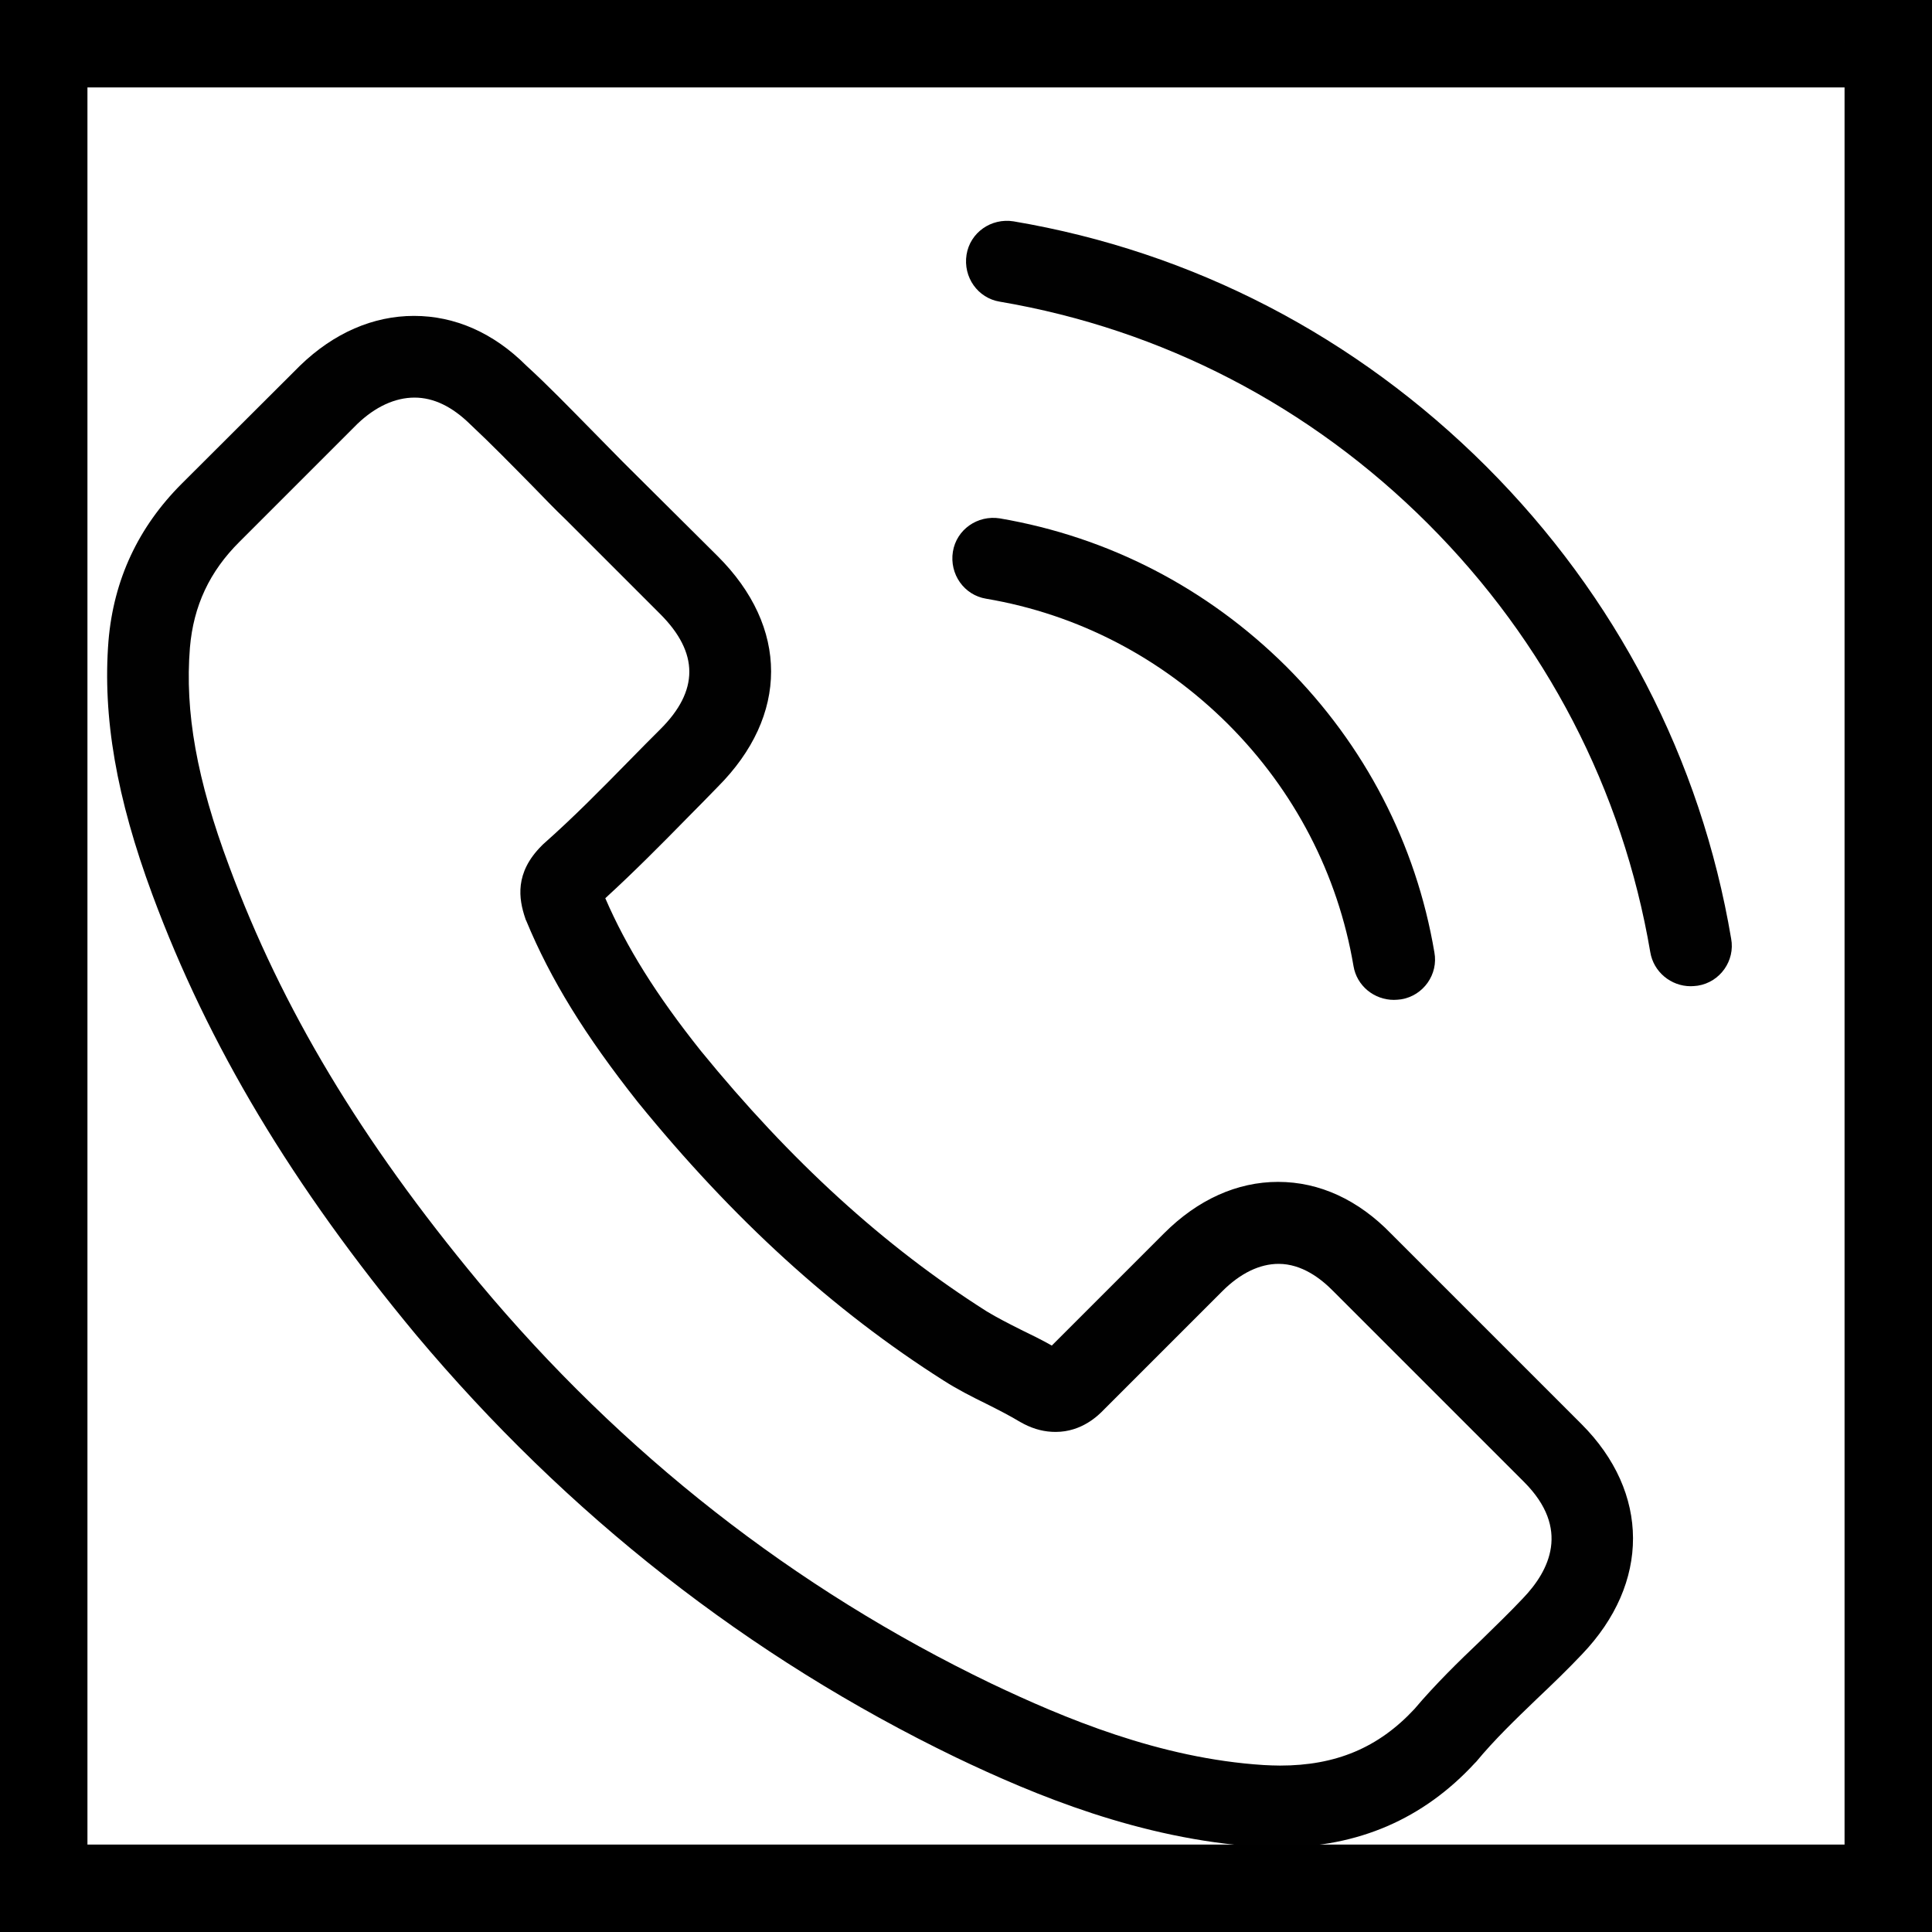
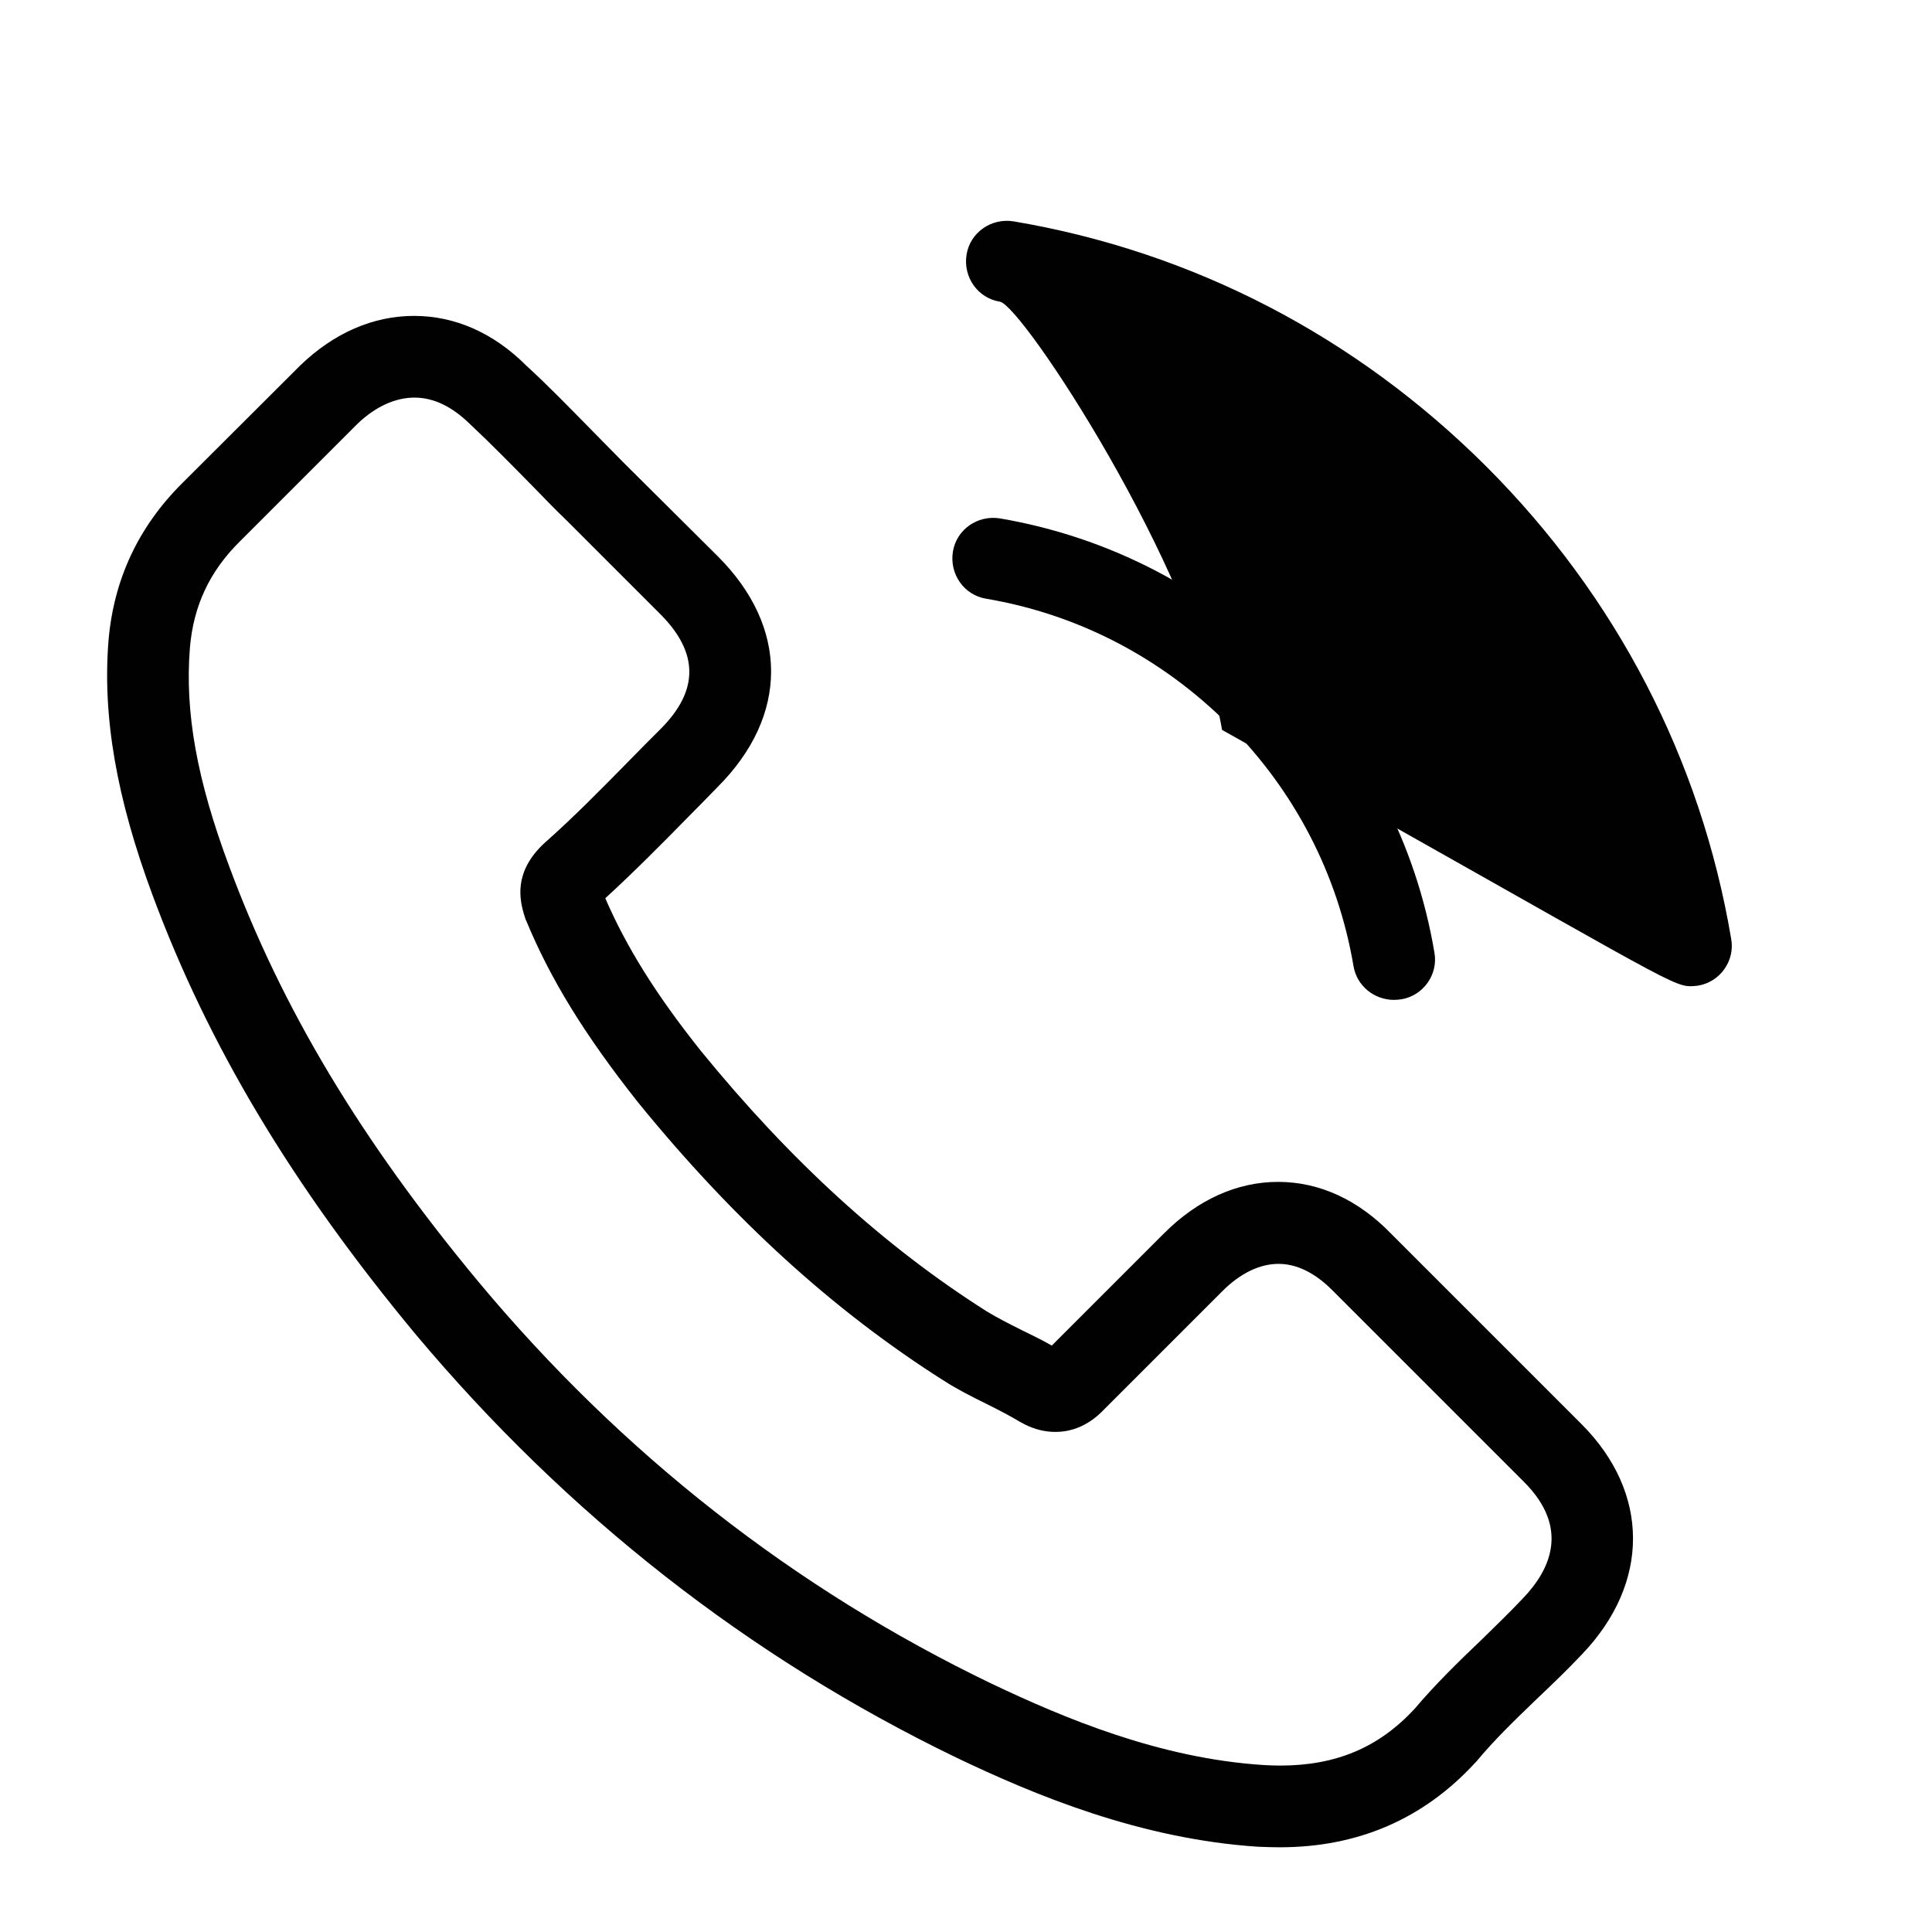
<svg xmlns="http://www.w3.org/2000/svg" version="1.1" id="Layer_1" x="0px" y="0px" viewBox="0 0 707 707" enable-background="new 0 0 707 707" xml:space="preserve">
  <g>
    <g>
      <path fill="#010101" d="M460.4,675.8c2.7,0.1,5.2,0.2,7.9,0.2c28.7,0,52.6-10.4,71.4-30.8c0.1-0.1,0.4-0.4,0.5-0.5    c6.7-8.1,14.3-15.4,22.3-23.1c5.5-5.2,11.1-10.6,16.4-16.2c25-26.1,24.9-59.2-0.2-84.3l-69.6-69.6c-12-12.4-26.2-19-41.4-19    c-15,0-29.4,6.5-41.7,18.8l-41.1,41.1c-3.7-2.1-7.4-3.9-11.1-5.7c-4.6-2.3-8.9-4.5-12.7-6.8c-37.7-23.9-71.9-55.2-104.6-95.3    c-16.5-20.7-27.3-38.1-35-55.9c10.7-9.8,20.7-19.9,30.4-29.8c3.5-3.5,7.1-7.2,10.7-10.9c26.1-26.1,26.1-58.5,0-84.5L228,169.1    c-4-4-7.9-8.1-11.8-12c-7.7-7.8-15.6-16-23.6-23.3c-12-12-26.1-18.2-41.1-18.2c-14.9,0-29.3,6.2-41.7,18.2l-43.3,43.2    c-15.9,15.9-24.9,35.1-26.8,57.5c-2.2,27.8,2.9,57.4,16.1,93c20.4,55,51,106.2,96.4,160.9c55.3,65.9,121.7,118,197.6,154.7    C378.6,656.9,417.3,673,460.4,675.8z M175.2,469.2c-43.2-52-72.1-100.3-91.3-152.1C72,285.3,67.6,260.5,69.5,237    c1.3-15.3,7.2-27.9,18.2-38.8l43.1-43.1c6.6-6.3,13.8-9.6,20.9-9.6c7,0,13.8,3.3,20.4,9.8c7.7,7.2,15.1,14.8,22.9,22.7    c3.9,4,7.9,8.2,12.1,12.2l34.5,34.5c14.2,14.2,14.2,28.1,0,42.2c-3.7,3.7-7.3,7.3-10.9,11c-10.7,10.9-20.7,21.1-31.9,31    c-0.2,0.2-0.4,0.4-0.6,0.6c-9.9,9.9-8.4,19.4-6,26.5c0.1,0.4,0.2,0.6,0.4,1c8.9,21.5,21.5,41.9,40.8,66.3    c34.8,42.8,71.4,76.2,111.9,101.9c5,3.2,10.3,5.9,15.4,8.4c4.6,2.3,8.9,4.5,12.7,6.8c0.5,0.2,0.9,0.5,1.3,0.7    c3.9,2,7.7,2.9,11.6,2.9c9.6,0,15.7-6.1,17.7-8.2l43.3-43.3c6.6-6.6,13.7-10,20.6-10c8.5,0,15.5,5.4,20,10l69.8,69.8    c17.1,17.1,9.3,32.5-0.4,42.6c-4.9,5.2-10,10.1-15.4,15.4c-8.2,7.8-16.6,16-24.3,25.1c-13.2,14.2-28.8,20.7-49.2,20.7    c-2,0-4-0.1-6-0.2c-38-2.4-73.1-17.2-99.6-29.8C290.7,581.4,227.6,532,175.2,469.2z" />
      <path fill="#010101" d="M365.9,189.7c-8.2-1.3-15.9,4.1-17.2,12.2c-1.3,8.2,4.1,15.9,12.2,17.2c33.6,5.7,64.1,21.6,88.5,45.9    c24.3,24.3,40.2,54.9,45.9,88.5c1.2,7.3,7.6,12.4,14.8,12.4c0.9,0,1.7-0.1,2.6-0.2c8.2-1.3,13.7-9.2,12.2-17.2    c-6.7-39.7-25.5-75.9-54.2-104.6C441.7,215.1,405.6,196.5,365.9,189.7z" />
-       <path fill="#010101" d="M618.7,360.9c0.9,0,1.7-0.1,2.6-0.2c8.2-1.3,13.7-9.2,12.2-17.2c-11.1-65.7-42.1-125.3-89.6-172.8    C496.2,123.1,436.6,92.1,370.9,81c-8.2-1.3-15.9,4.1-17.2,12.2c-1.3,8.2,4.1,15.9,12.2,17.2c59.4,10.1,113.6,38.2,156.7,81.3    s71.2,97.3,81.3,156.7C605.1,355.7,611.5,360.9,618.7,360.9z" />
+       <path fill="#010101" d="M618.7,360.9c0.9,0,1.7-0.1,2.6-0.2c8.2-1.3,13.7-9.2,12.2-17.2c-11.1-65.7-42.1-125.3-89.6-172.8    C496.2,123.1,436.6,92.1,370.9,81c-8.2-1.3-15.9,4.1-17.2,12.2c-1.3,8.2,4.1,15.9,12.2,17.2s71.2,97.3,81.3,156.7C605.1,355.7,611.5,360.9,618.7,360.9z" />
    </g>
  </g>
-   <path fill="none" stroke="#000000" stroke-width="57" stroke-miterlimit="10" d="M15.5,703.5h676c6.6,0,12-5.4,12-12v-676  c0-6.6-5.4-12-12-12h-676c-6.6,0-12,5.4-12,12v676C3.5,698.1,8.9,703.5,15.5,703.5z" />
</svg>